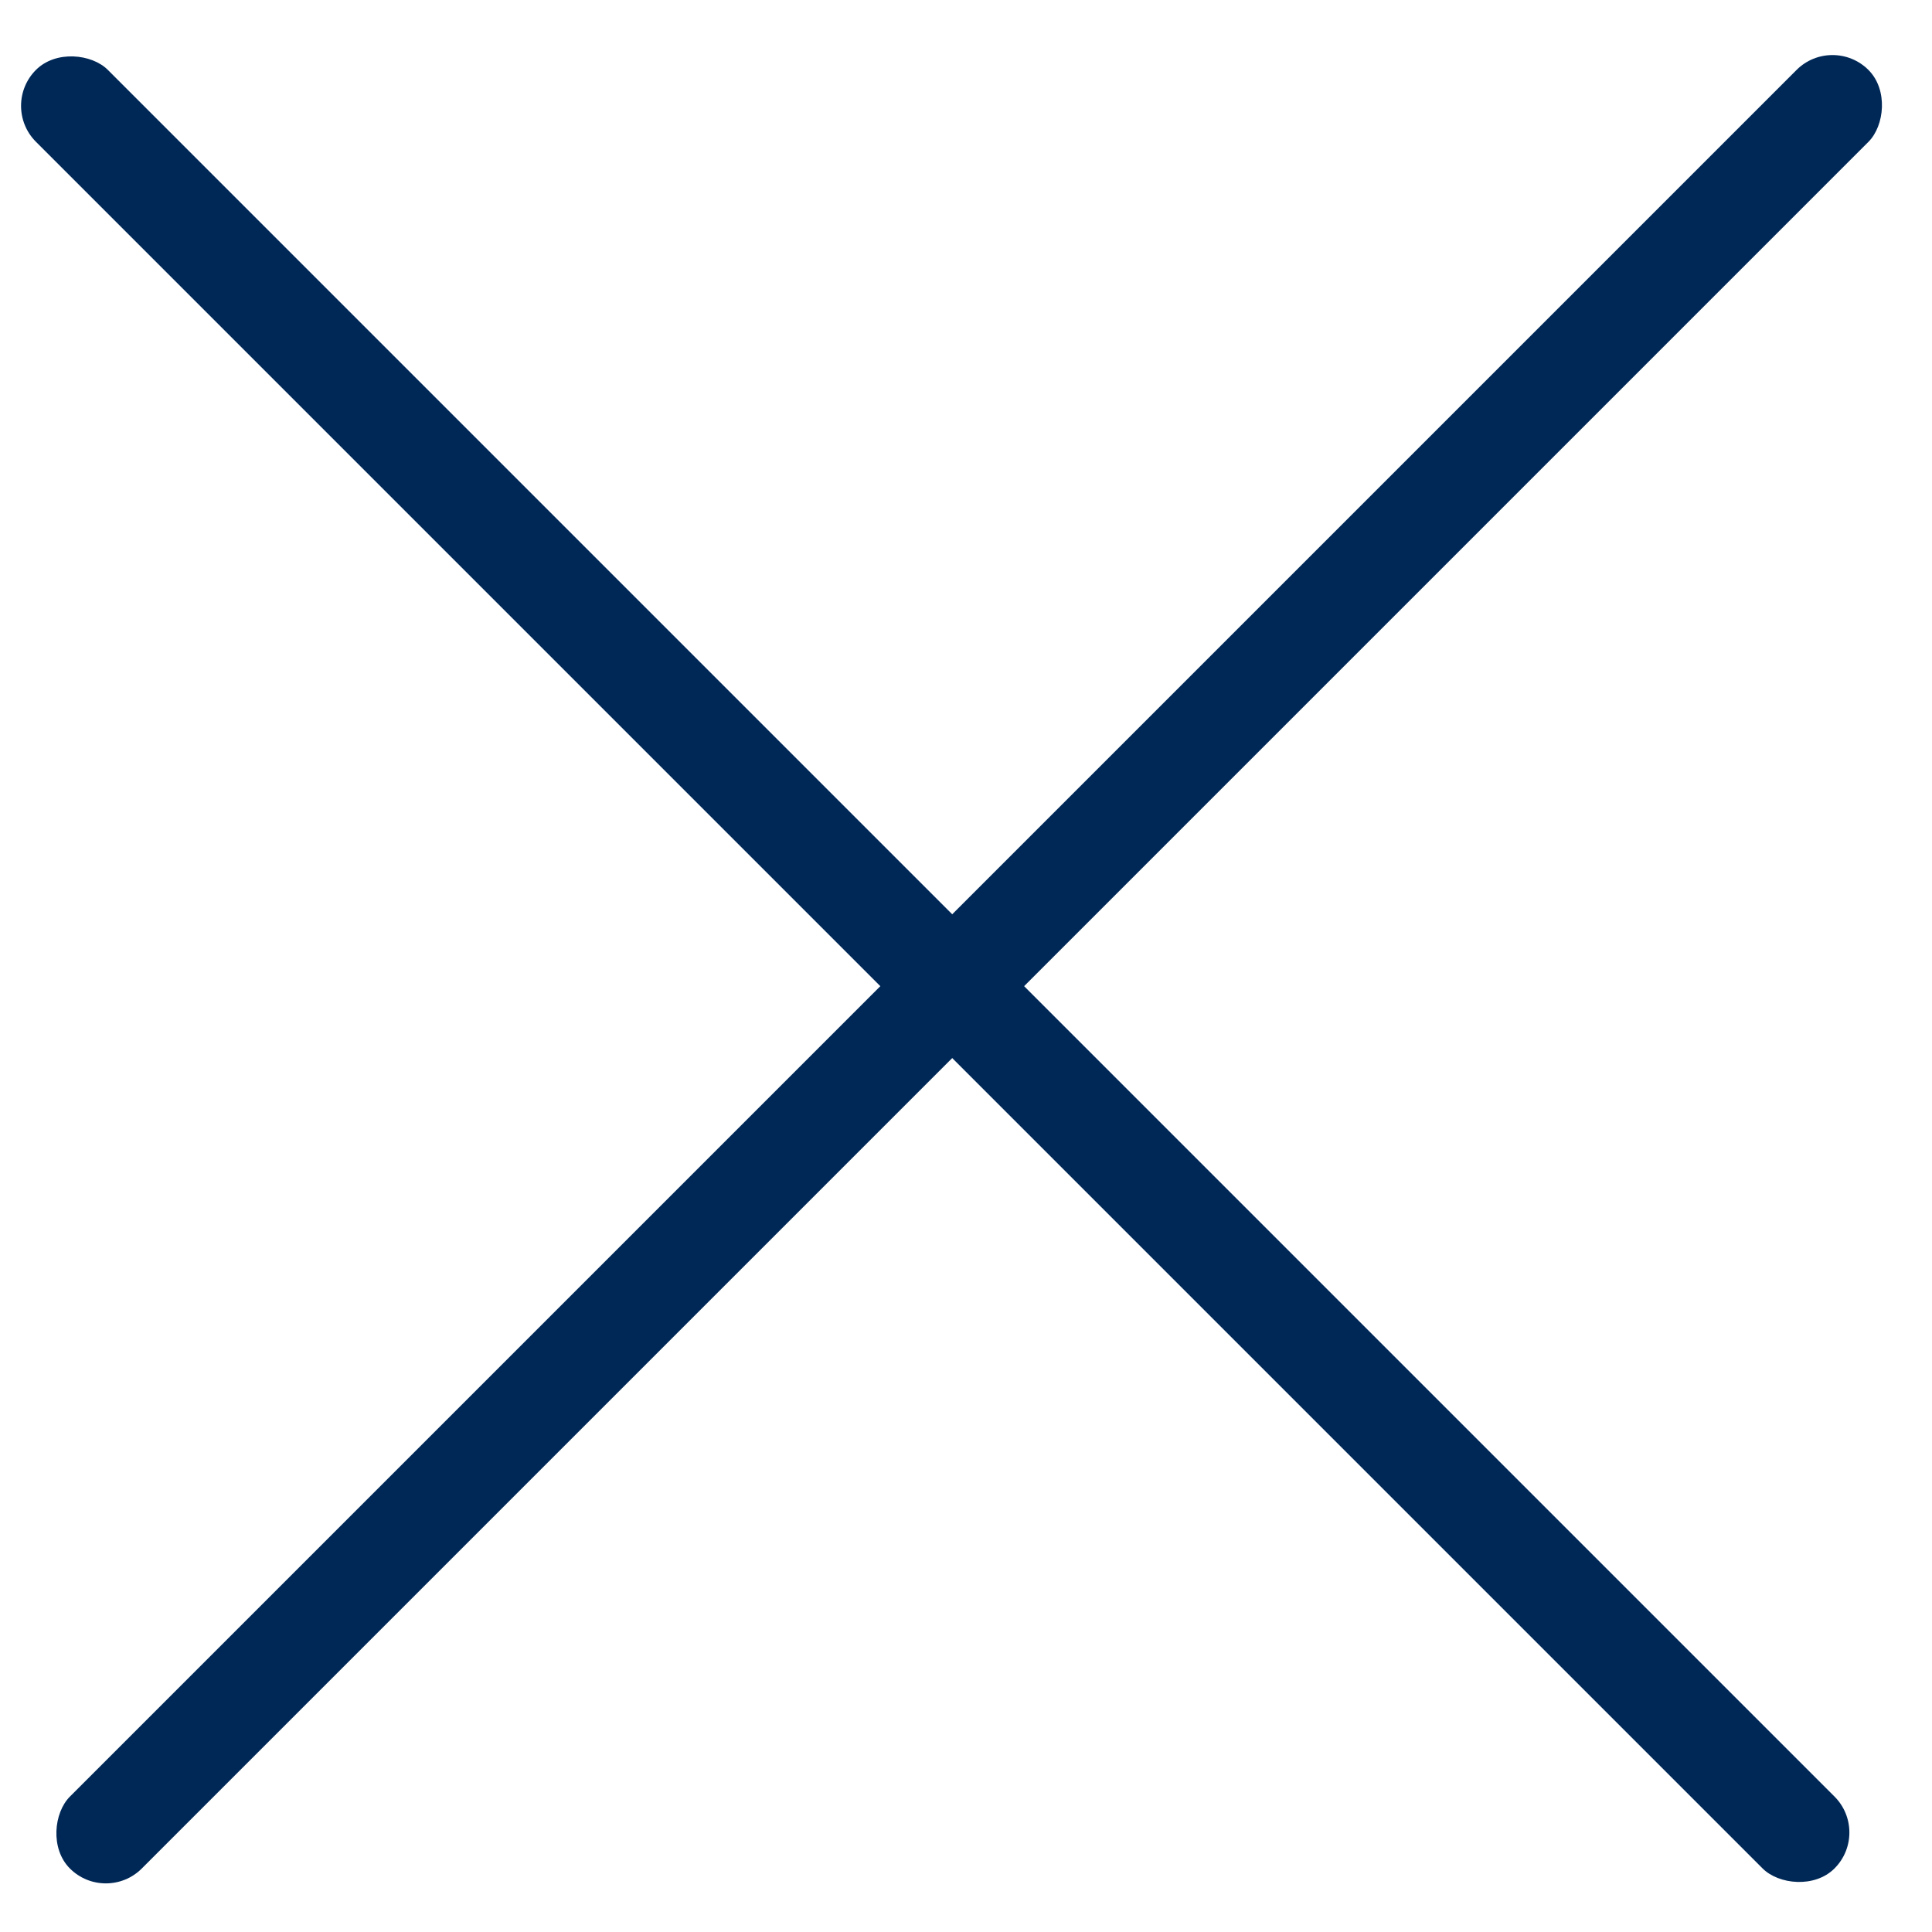
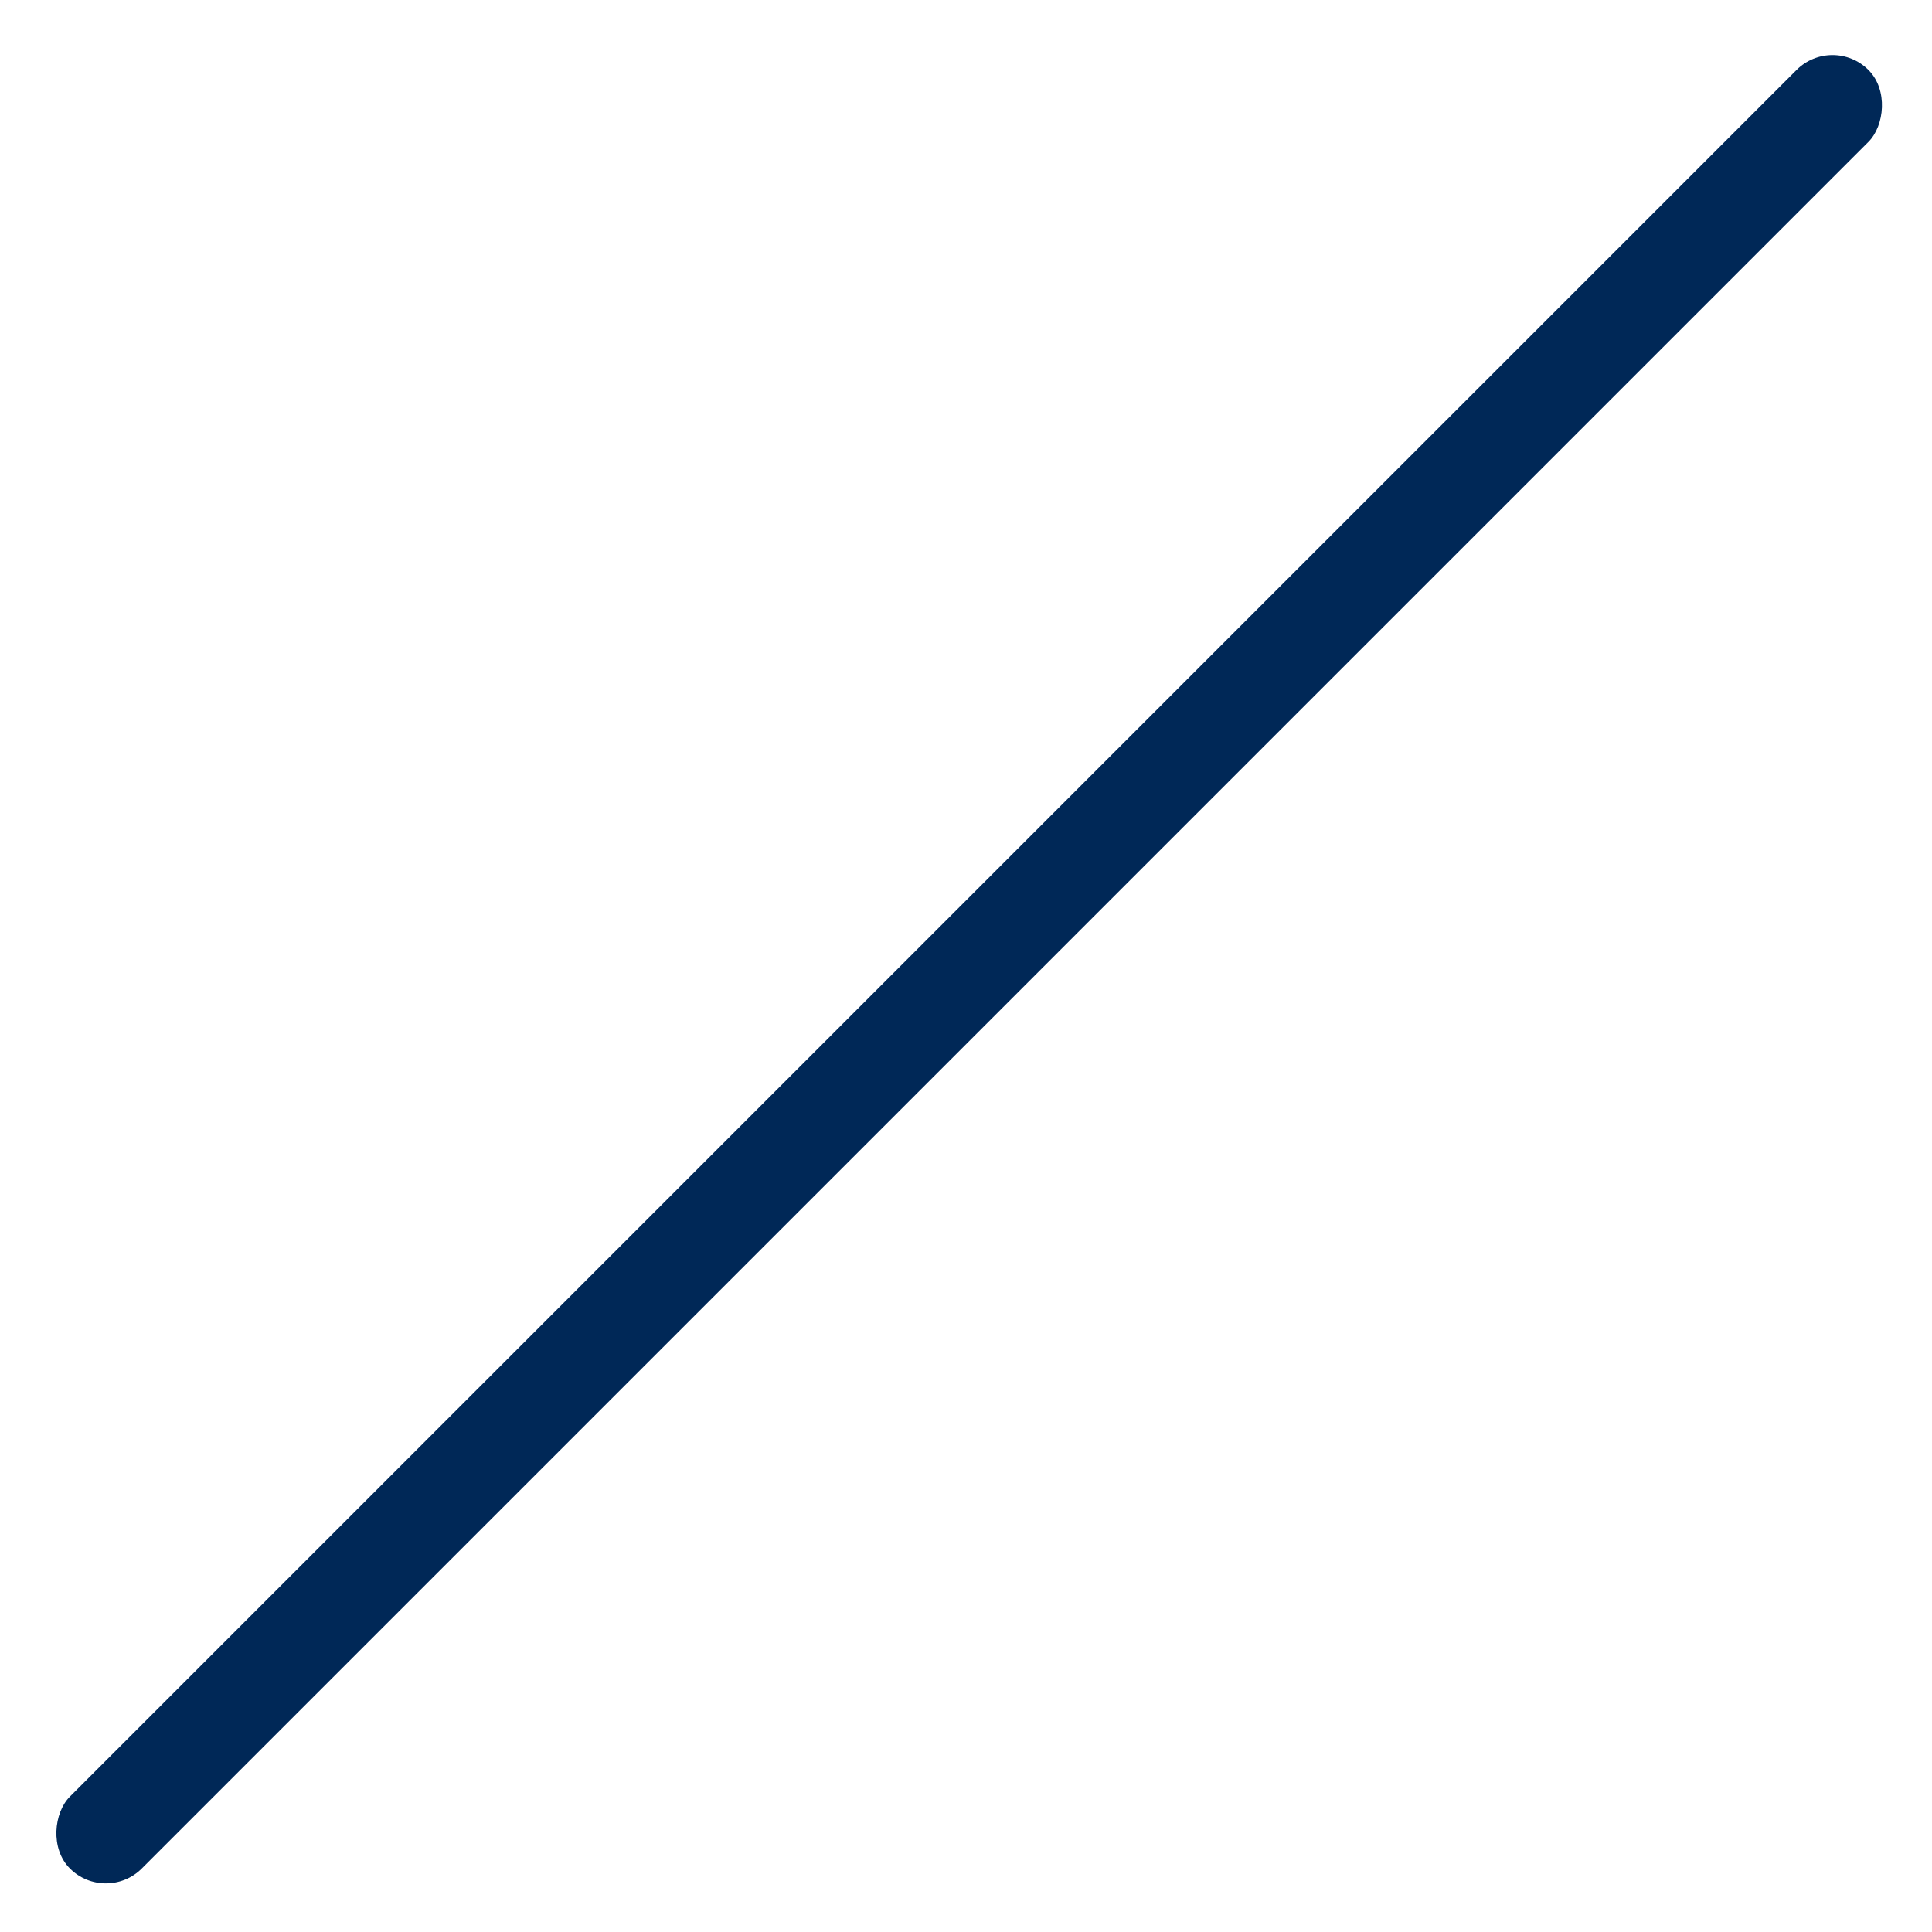
<svg xmlns="http://www.w3.org/2000/svg" width="19" height="19" viewBox="0 0 19 19" fill="none">
-   <rect y="1.041" width="1" height="25.014" rx="0.5" transform="rotate(-45 0 1.041)" fill="#002857" />
  <rect x="1.041" y="18.729" width="1" height="25.014" rx="0.5" transform="rotate(-135 1.041 18.729)" fill="#002857" />
</svg>